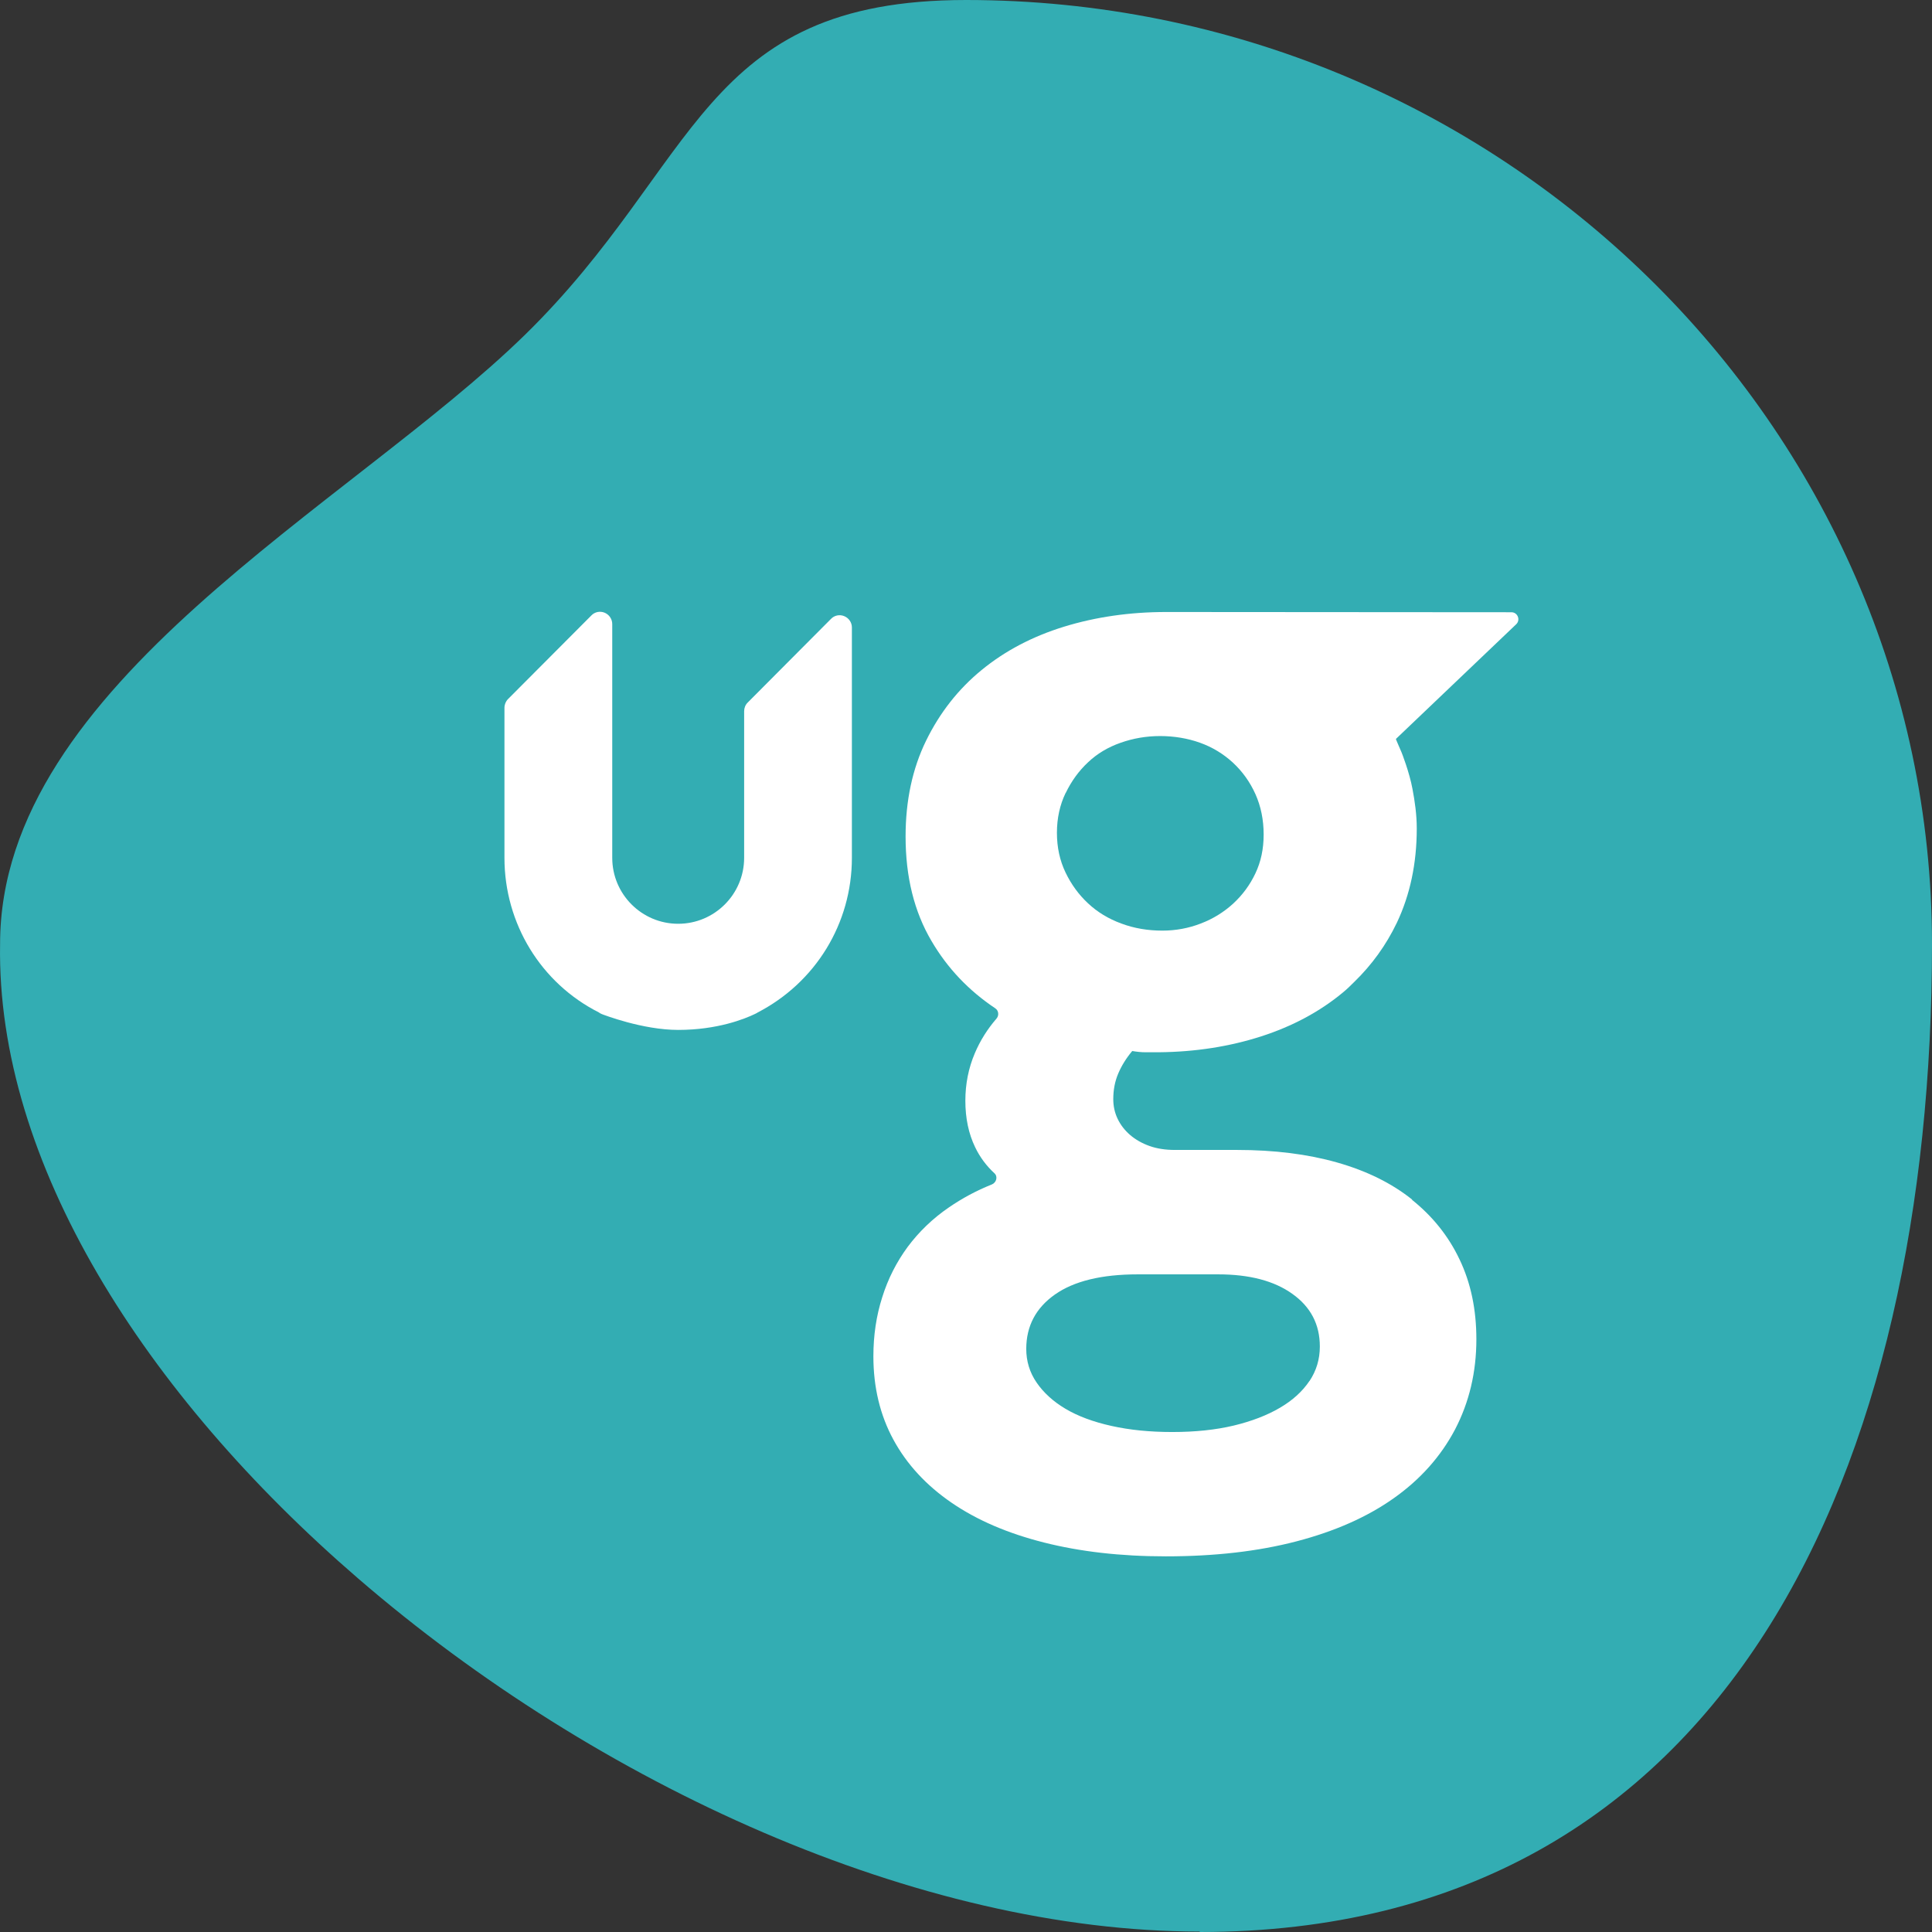
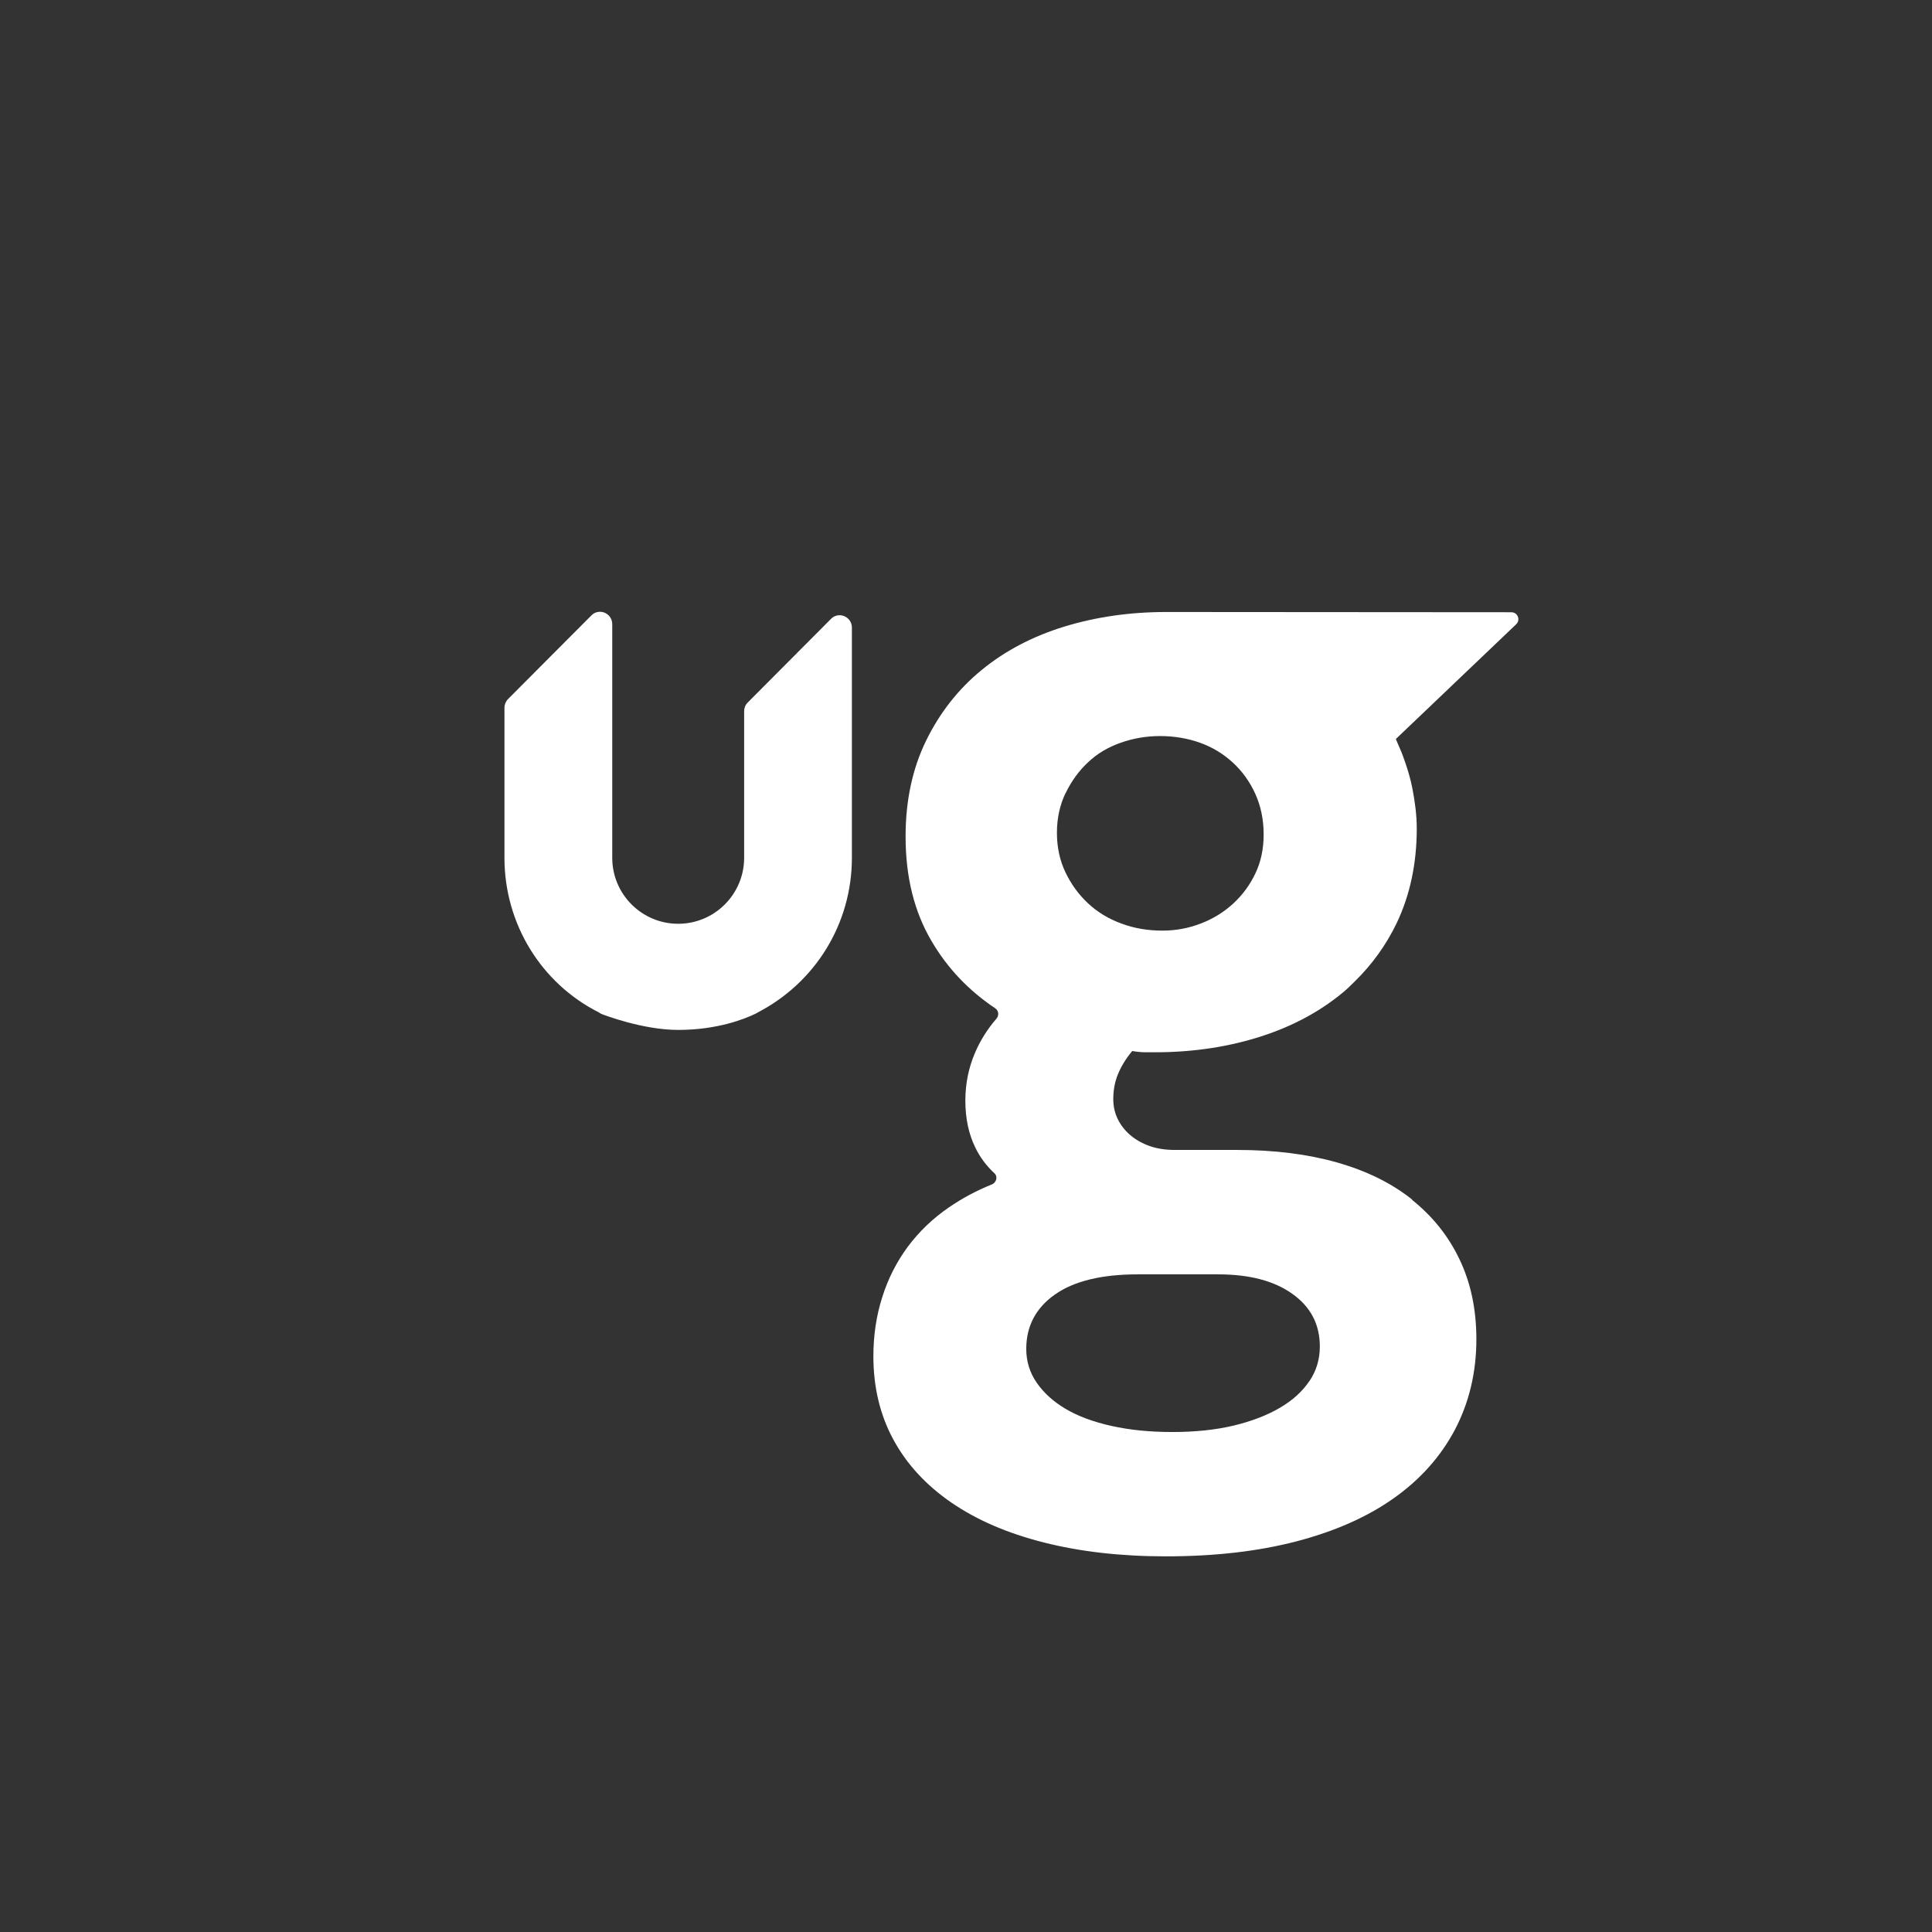
<svg xmlns="http://www.w3.org/2000/svg" width="48" height="48" viewBox="0 0 48 48" fill="none">
  <rect x="0" y="0" width="48" height="48" fill="#333333" stroke="none" />
  <g clip-path="url(#clip0_365_610)">
-     <path d="M29.804 47.989C22.829 47.989 14.842 44.349 8.896 39.215C3.594 34.64 -0.092 28.871 0.002 23.452C0.002 17 8.687 12.57 13.038 8.323C17.389 4.07 17.4 0 24.001 0C37.197 0 48 10.554 48 23.457C48 36.355 43.005 48 29.809 48L29.804 47.989Z" fill="#33ADB3" />
    <mask id="mask0_365_610" style="mask-type:alpha" maskUnits="userSpaceOnUse" x="0" y="0" width="48" height="48">
      <path d="M41.6 0H6.4C2.865 0 0 2.865 0 6.4V41.6C0 45.135 2.865 48 6.4 48H41.6C45.135 48 48 45.135 48 41.6V6.4C48 2.865 45.135 0 41.6 0Z" fill="#33ADB3" />
    </mask>
    <g mask="url(#mask0_365_610)">
      <path d="M35.083 29.802C34.574 29.395 33.953 29.09 33.221 28.882C32.49 28.674 31.661 28.57 30.732 28.57H29.188C28.956 28.57 28.745 28.538 28.56 28.472C28.375 28.406 28.212 28.314 28.077 28.198C27.942 28.081 27.838 27.946 27.766 27.794C27.694 27.643 27.659 27.479 27.659 27.309C27.659 27.076 27.7 26.865 27.782 26.672C27.863 26.48 27.98 26.291 28.13 26.112C28.24 26.131 28.35 26.143 28.457 26.143H28.796C29.703 26.134 30.547 26.001 31.332 25.749C32.113 25.497 32.788 25.135 33.359 24.662C33.463 24.577 33.557 24.485 33.651 24.391C34.081 23.972 34.436 23.486 34.706 22.922C35.032 22.232 35.199 21.454 35.199 20.584C35.199 20.241 35.152 19.913 35.092 19.598C35.017 19.188 34.822 18.69 34.819 18.687C34.763 18.555 34.675 18.359 34.681 18.359L37.669 15.51C37.782 15.403 37.707 15.211 37.55 15.211C37.55 15.211 29.392 15.205 28.978 15.205C28.07 15.205 27.223 15.328 26.435 15.57C25.647 15.813 24.966 16.172 24.386 16.648C23.805 17.124 23.347 17.71 23.008 18.403C22.669 19.097 22.499 19.891 22.499 20.783C22.499 21.785 22.713 22.651 23.143 23.379C23.538 24.054 24.065 24.608 24.724 25.049C24.812 25.106 24.825 25.226 24.759 25.305C24.53 25.57 24.351 25.856 24.219 26.168C24.062 26.537 23.984 26.931 23.984 27.347C23.984 27.782 24.065 28.166 24.226 28.5C24.345 28.749 24.508 28.967 24.706 29.149C24.797 29.231 24.756 29.38 24.643 29.427C24.257 29.581 23.902 29.773 23.576 29.997C23.171 30.274 22.832 30.602 22.552 30.977C22.276 31.352 22.063 31.768 21.918 32.232C21.771 32.692 21.699 33.18 21.699 33.697C21.699 34.466 21.865 35.159 22.198 35.771C22.53 36.382 23.014 36.905 23.645 37.337C24.276 37.769 25.038 38.096 25.936 38.323C26.834 38.55 27.841 38.667 28.962 38.667C30.174 38.667 31.253 38.544 32.208 38.295C33.162 38.046 33.968 37.69 34.627 37.223C35.287 36.757 35.795 36.187 36.15 35.515C36.501 34.841 36.68 34.094 36.68 33.275C36.68 32.534 36.542 31.875 36.263 31.292C35.987 30.709 35.591 30.218 35.083 29.811V29.802ZM26.479 19.698C26.62 19.405 26.806 19.15 27.032 18.939C27.258 18.725 27.527 18.564 27.841 18.454C28.155 18.343 28.482 18.287 28.824 18.287C29.166 18.287 29.508 18.343 29.816 18.454C30.123 18.564 30.396 18.731 30.632 18.948C30.867 19.166 31.055 19.427 31.191 19.73C31.326 20.032 31.395 20.367 31.395 20.732C31.395 21.098 31.326 21.41 31.191 21.697C31.055 21.986 30.87 22.235 30.638 22.45C30.406 22.661 30.139 22.828 29.834 22.944C29.533 23.061 29.213 23.121 28.88 23.121C28.516 23.121 28.177 23.064 27.857 22.944C27.54 22.828 27.264 22.661 27.032 22.443C26.799 22.226 26.614 21.971 26.473 21.677C26.332 21.384 26.259 21.054 26.259 20.691C26.259 20.329 26.332 19.998 26.473 19.705L26.479 19.698ZM32.534 34.308C32.361 34.567 32.116 34.791 31.799 34.976C31.482 35.162 31.099 35.31 30.651 35.418C30.202 35.525 29.693 35.578 29.128 35.578C28.563 35.578 28.07 35.528 27.615 35.427C27.16 35.326 26.78 35.184 26.473 35.002C26.165 34.819 25.927 34.601 25.754 34.349C25.581 34.097 25.497 33.817 25.497 33.514C25.497 32.947 25.735 32.496 26.209 32.162C26.683 31.828 27.371 31.661 28.268 31.661H30.265C31.04 31.661 31.658 31.822 32.11 32.147C32.565 32.471 32.791 32.906 32.791 33.454C32.791 33.769 32.706 34.053 32.534 34.312V34.308Z" fill="white" />
      <path d="M20.977 15.309C20.864 15.261 20.732 15.286 20.647 15.375L18.576 17.455C18.519 17.511 18.488 17.59 18.488 17.669V21.312C18.488 22.216 17.753 22.951 16.849 22.951C15.945 22.951 15.211 22.216 15.211 21.312V15.504C15.211 15.381 15.136 15.271 15.023 15.223C14.909 15.176 14.778 15.201 14.693 15.29L12.621 17.369C12.565 17.426 12.533 17.505 12.533 17.584V21.312C12.533 22.951 13.444 24.429 14.878 25.153C14.9 25.169 14.925 25.185 14.95 25.194C14.991 25.21 15.964 25.588 16.849 25.588C17.826 25.588 18.503 25.314 18.758 25.191C18.773 25.185 18.792 25.175 18.808 25.166C18.808 25.166 18.814 25.163 18.814 25.16C20.264 24.413 21.165 22.941 21.165 21.312V15.589C21.165 15.466 21.09 15.356 20.977 15.309Z" fill="white" />
    </g>
  </g>
  <defs>
    <clipPath id="clip0_365_610">
      <rect width="48" height="48" fill="white" />
    </clipPath>
  </defs>
</svg>